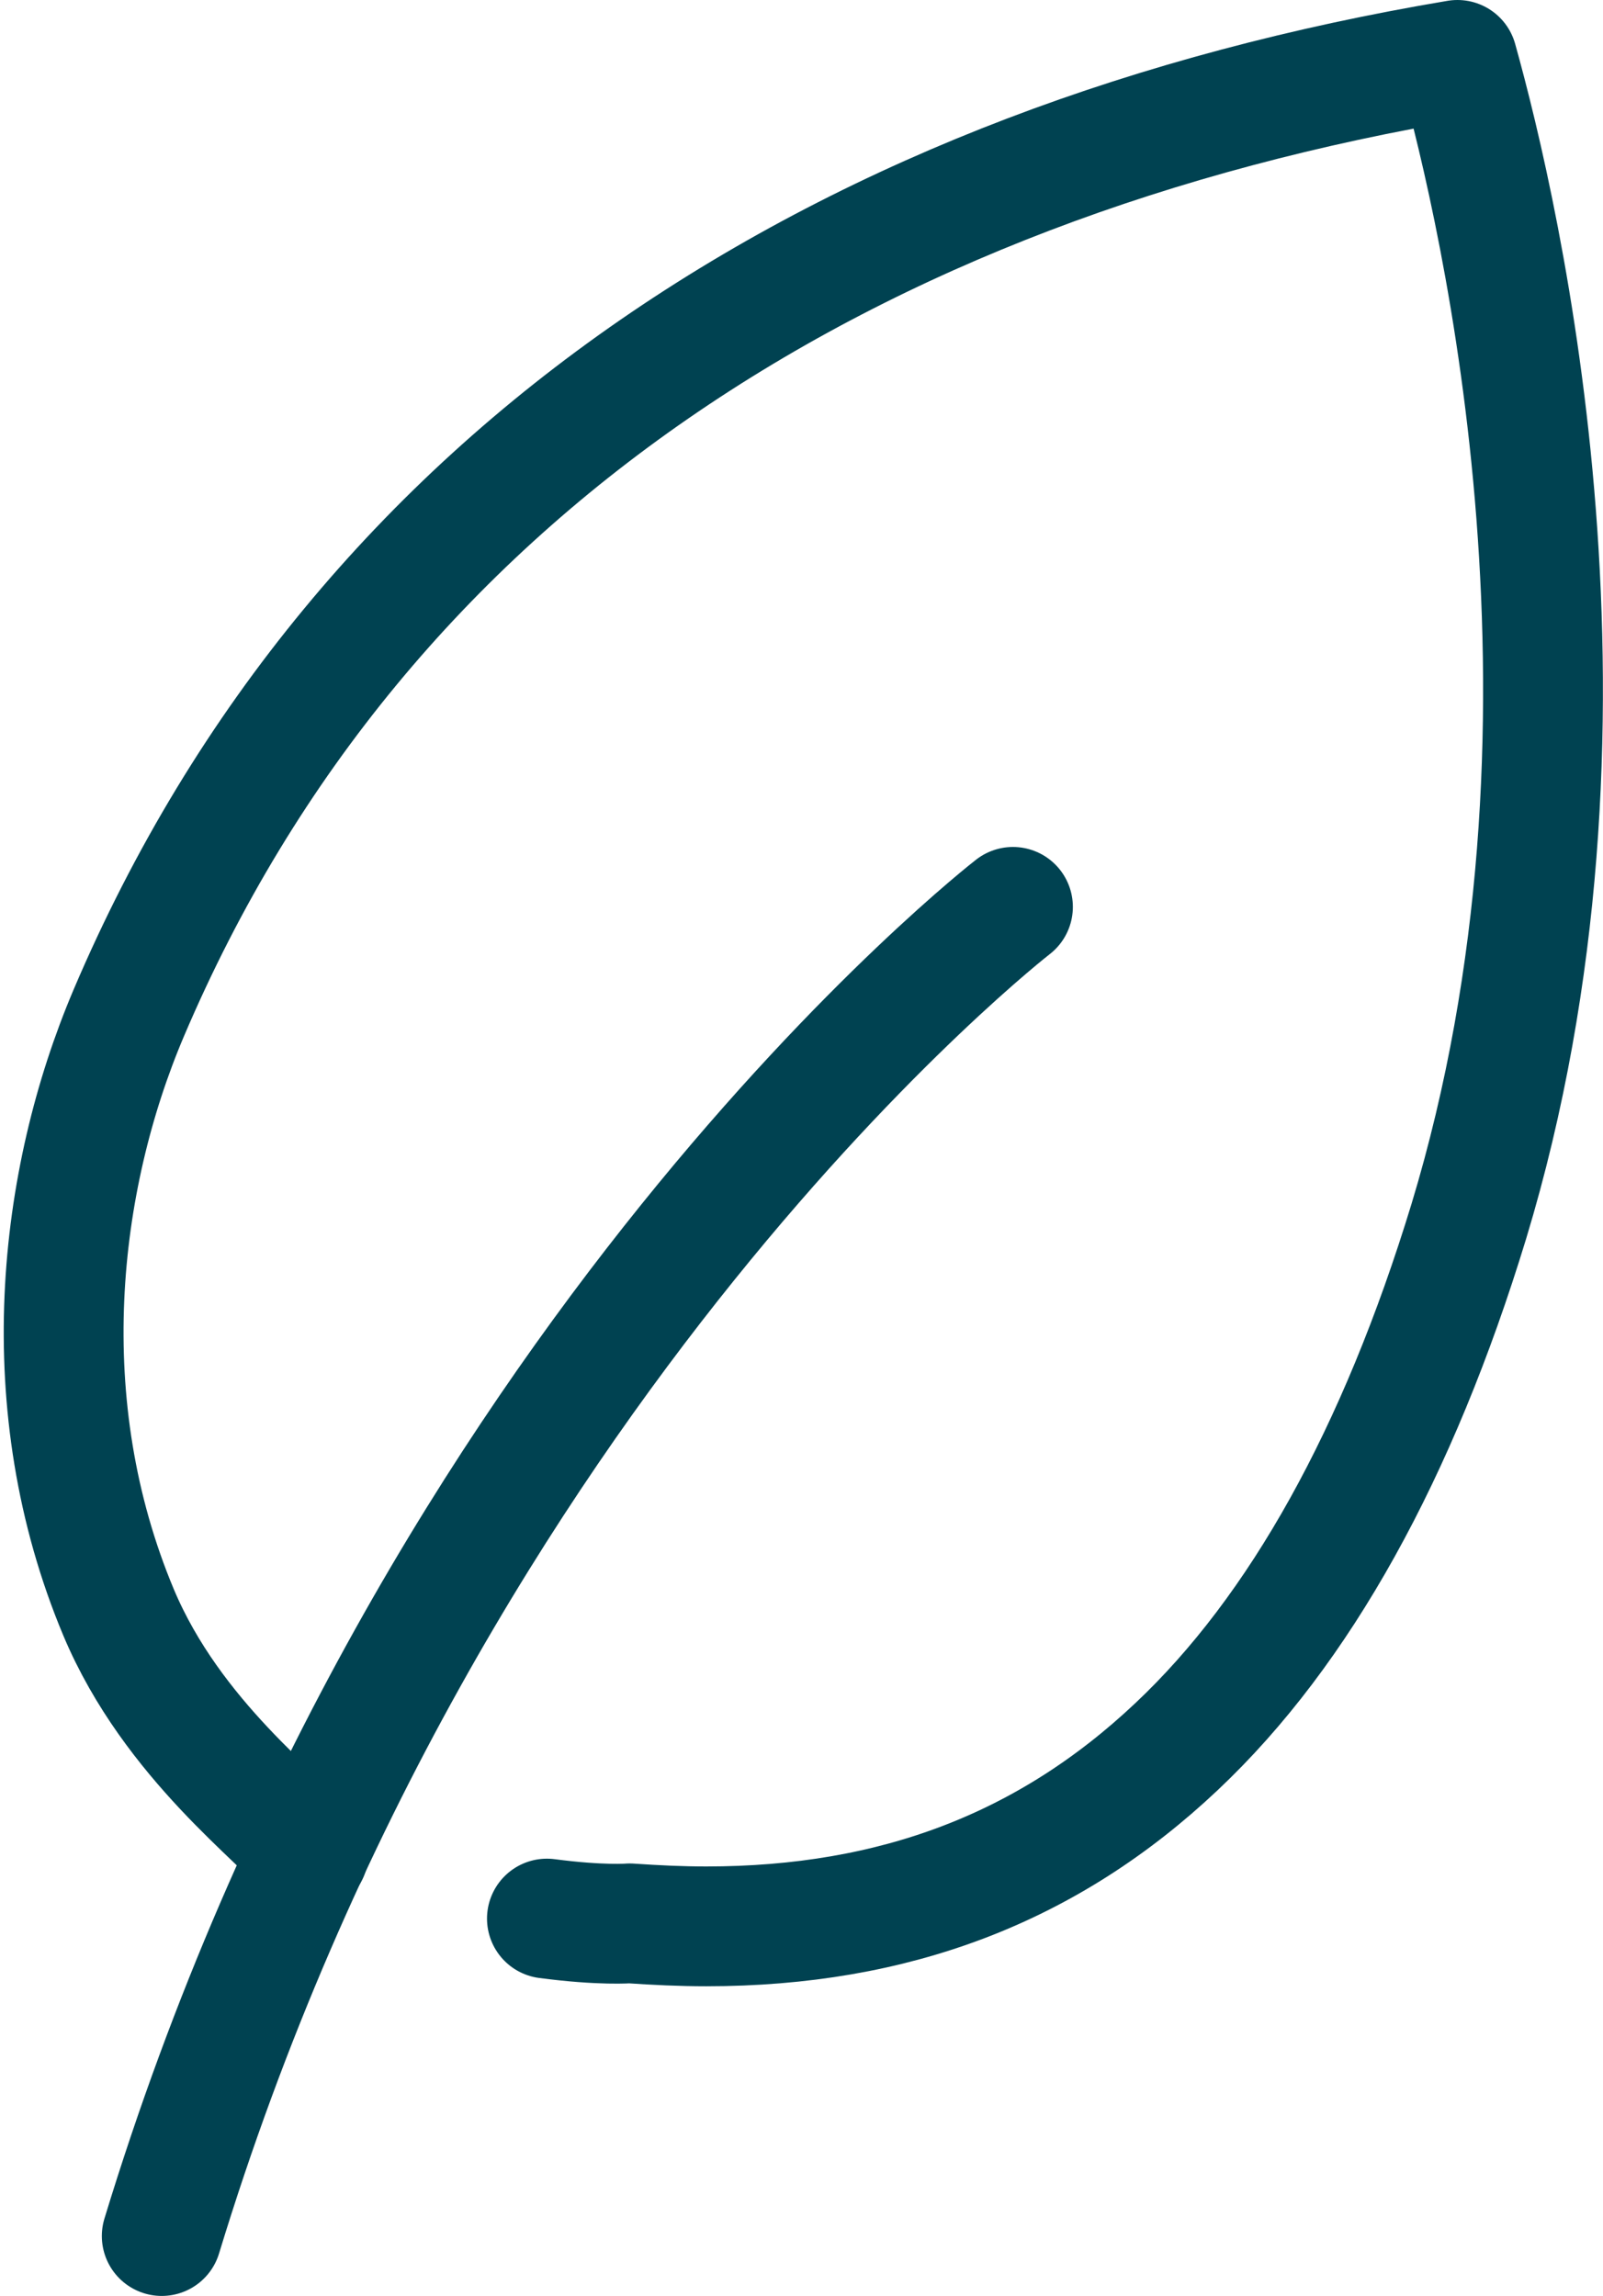
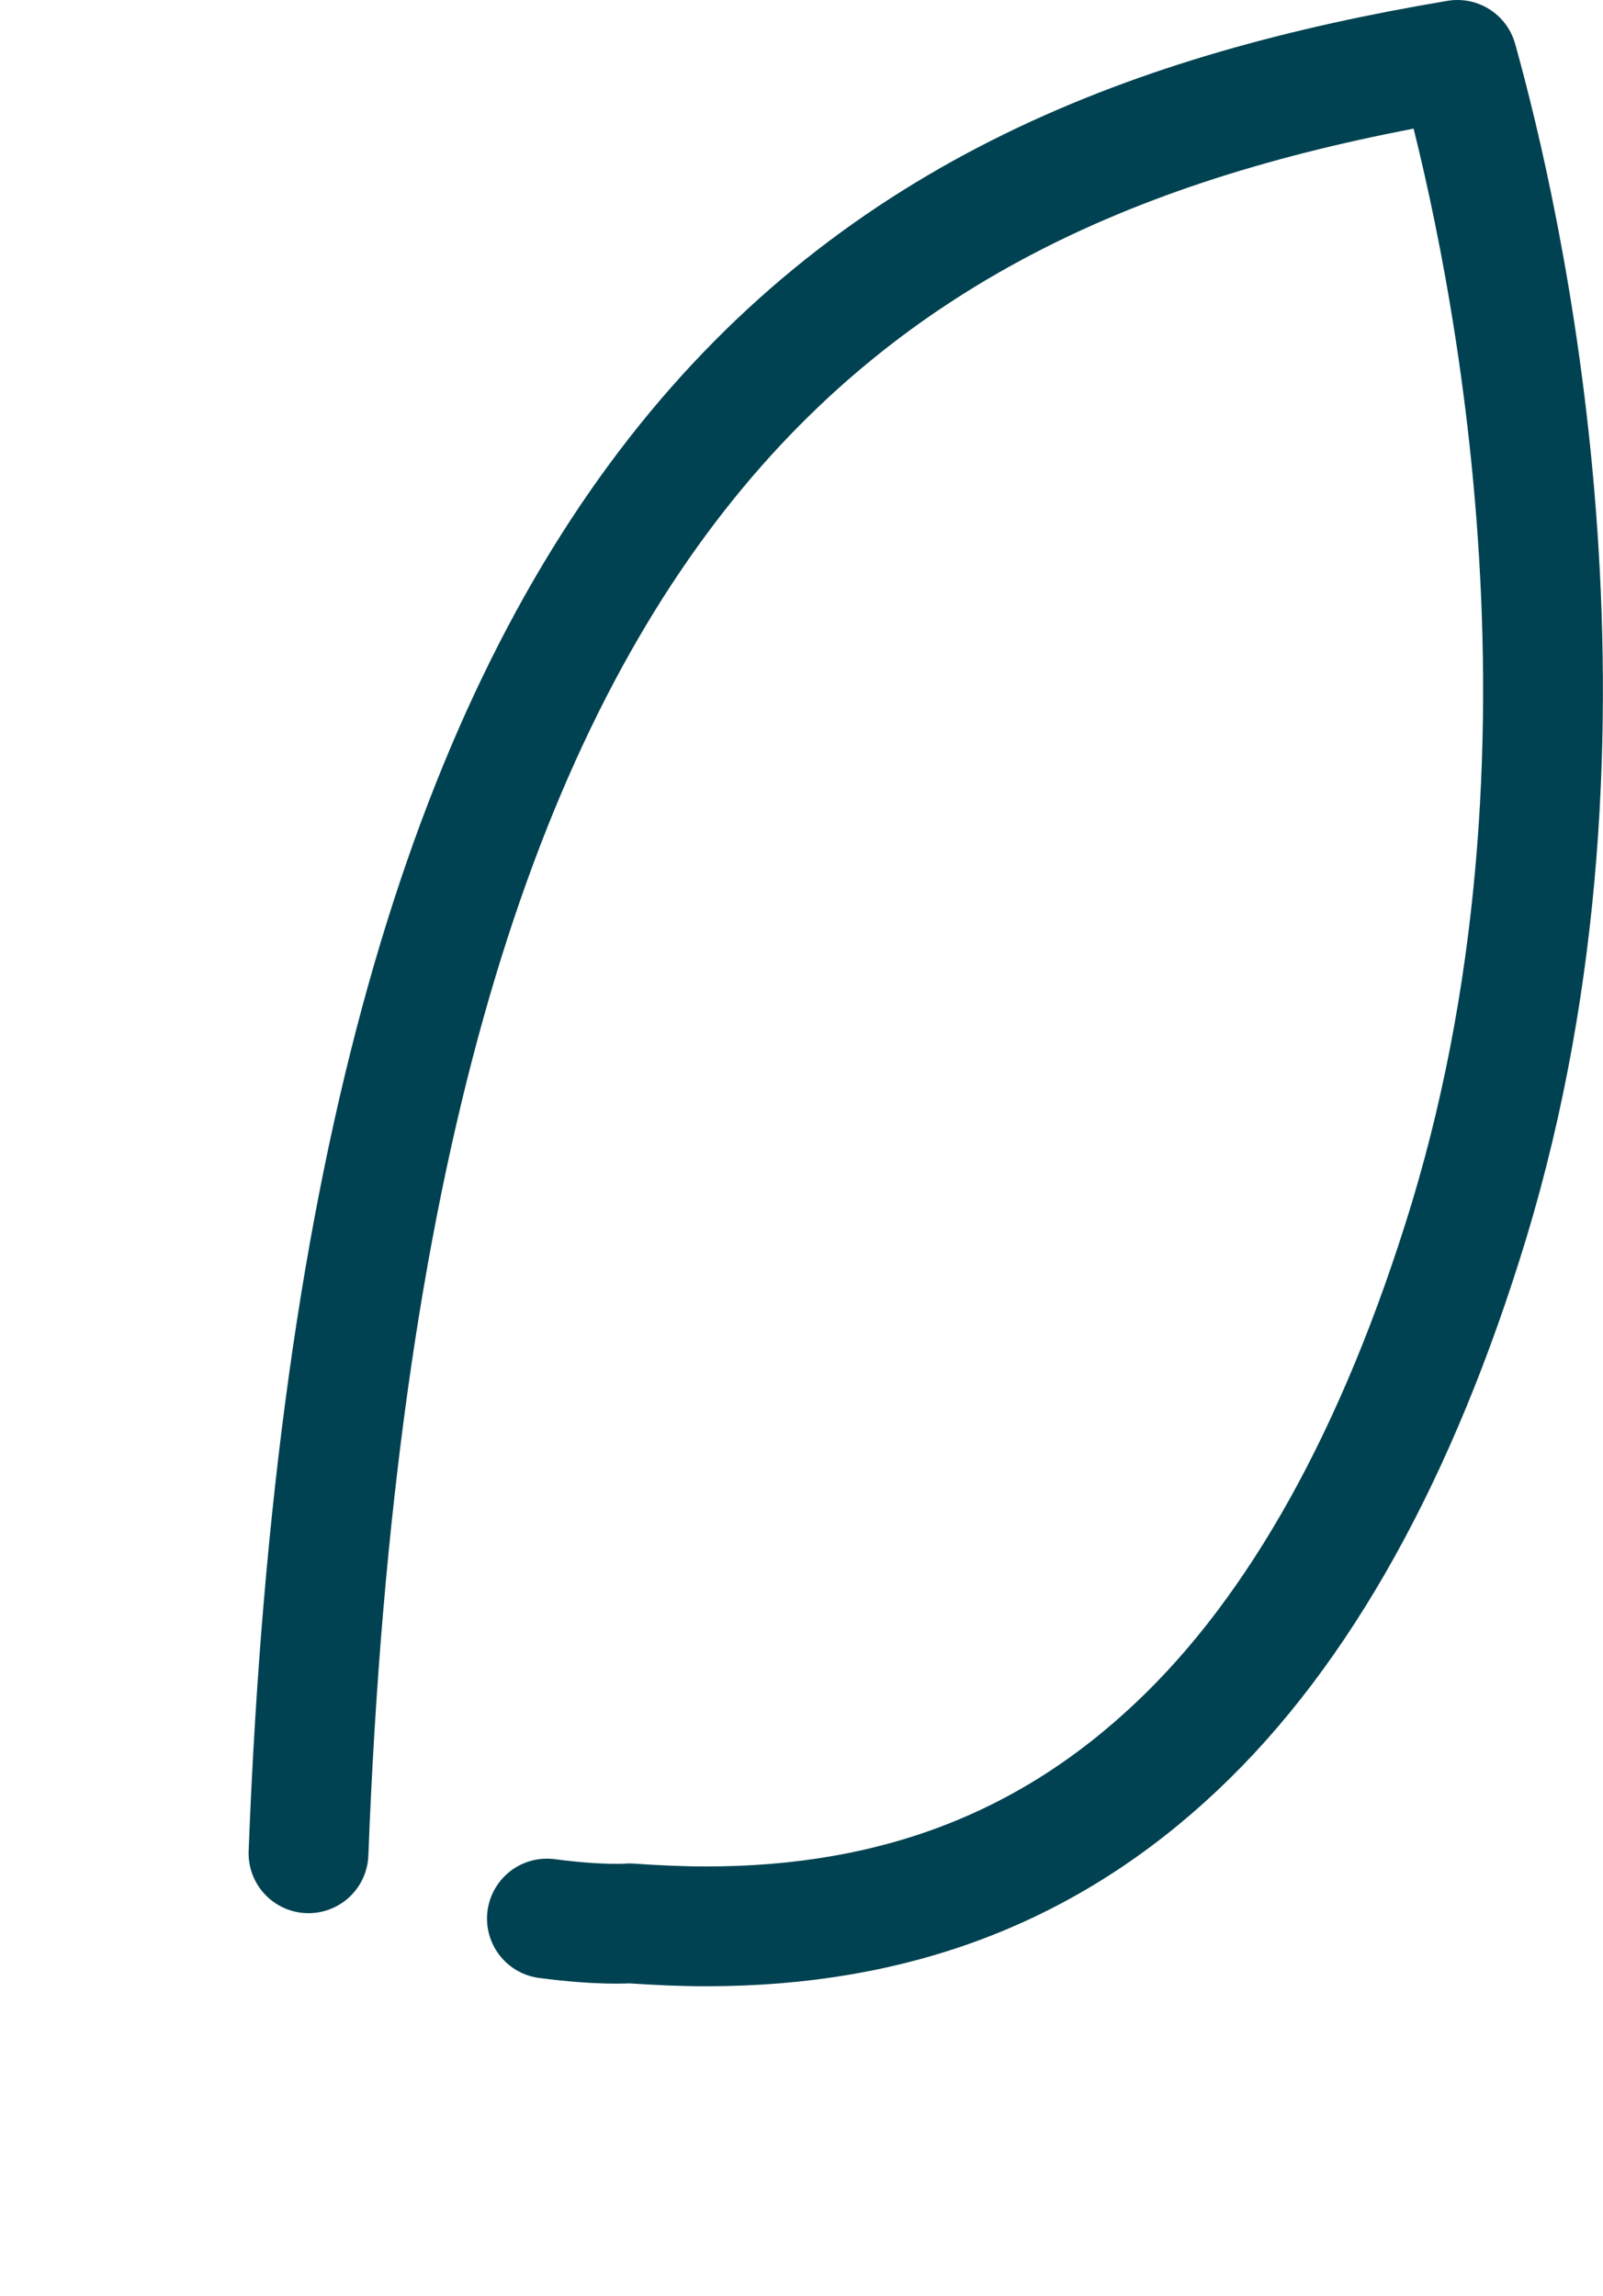
<svg xmlns="http://www.w3.org/2000/svg" id="Layer_2" viewBox="0 0 26.76 38.33">
  <defs>
    <style>.cls-1{fill:none;stroke:#004251;stroke-linecap:round;stroke-linejoin:round;stroke-width:2px;}</style>
  </defs>
-   <path class="cls-1" d="M5.15,30.94c-.43-.56-2.27-1.88-3.17-4.02-1.45-3.46-1.02-7.21.17-10.01C6.04,7.77,14.27,2.69,24.33,1c.74,2.65,2.7,11.11.19,19.39-1.18,3.87-2.82,6.83-4.88,8.77-2.14,2.02-4.7,3-7.85,3-.42,0-.84-.02-1.28-.05,0,0-.47.04-1.38-.08" />
-   <path class="cls-1" d="M16.91,15.14s-9.75,7.55-14.21,22.19" />
+   <path class="cls-1" d="M5.15,30.94C6.04,7.77,14.27,2.69,24.33,1c.74,2.65,2.7,11.11.19,19.39-1.18,3.87-2.82,6.83-4.88,8.77-2.14,2.02-4.7,3-7.85,3-.42,0-.84-.02-1.28-.05,0,0-.47.04-1.38-.08" />
</svg>